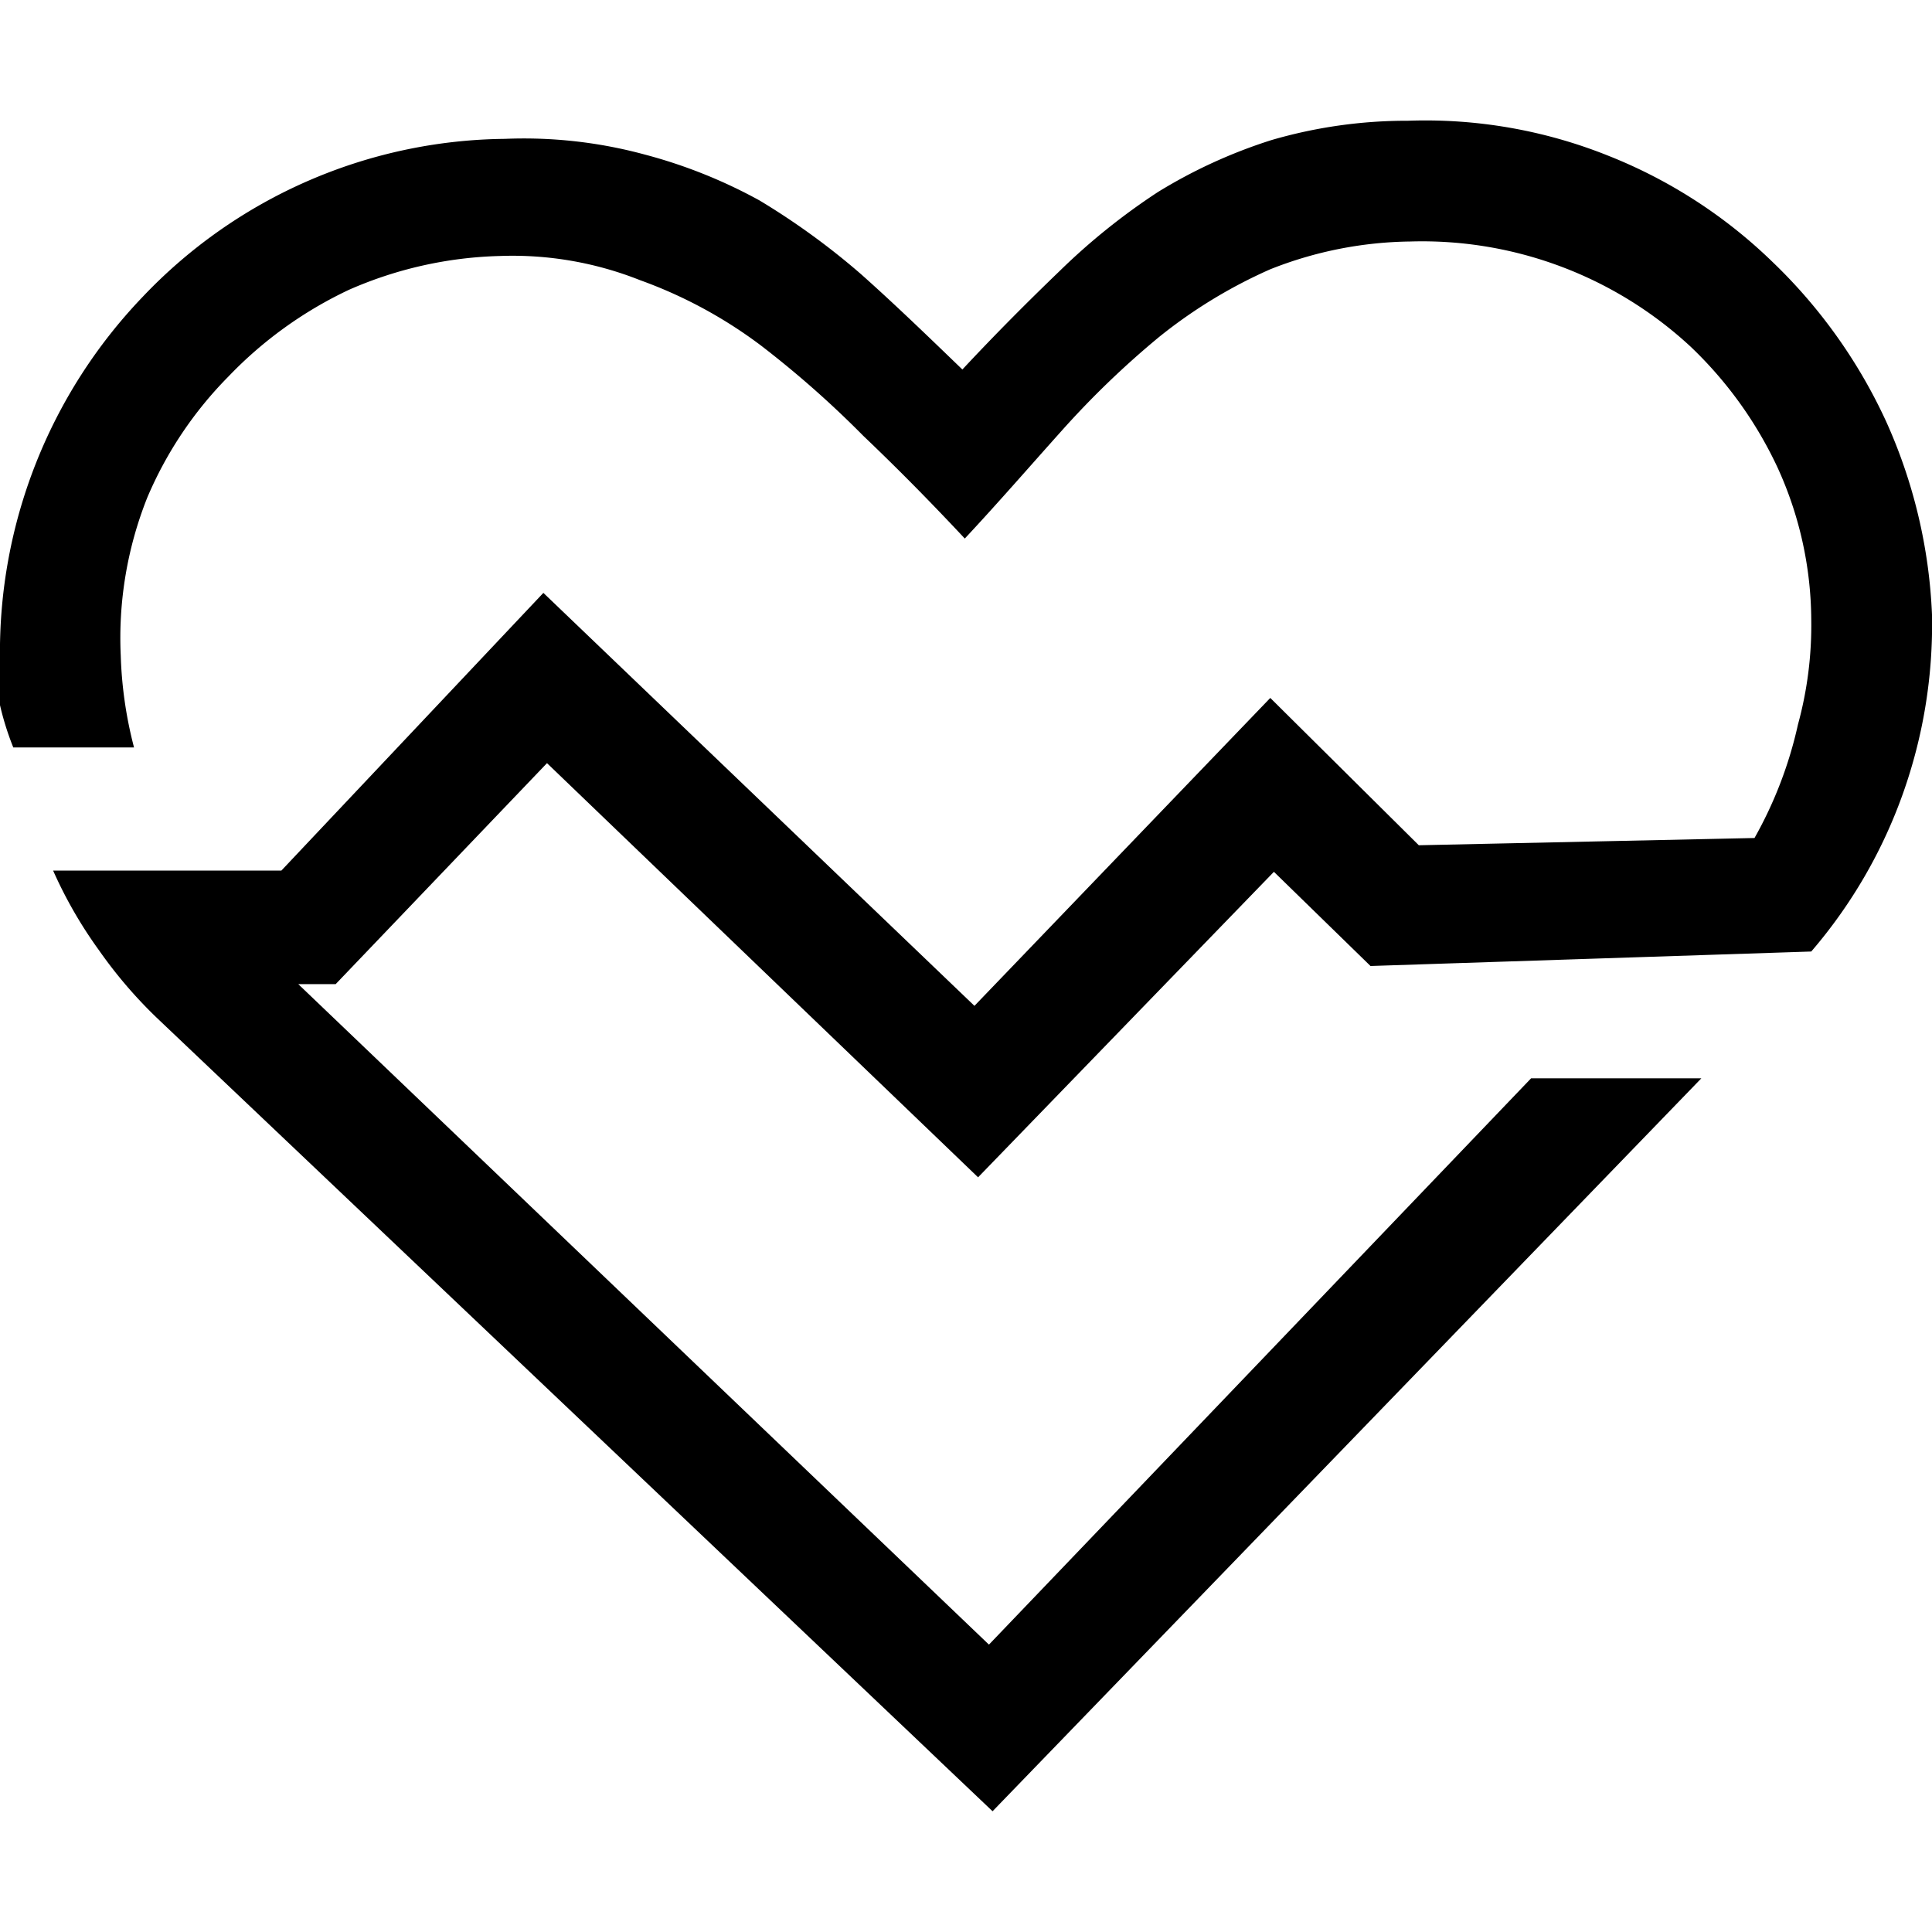
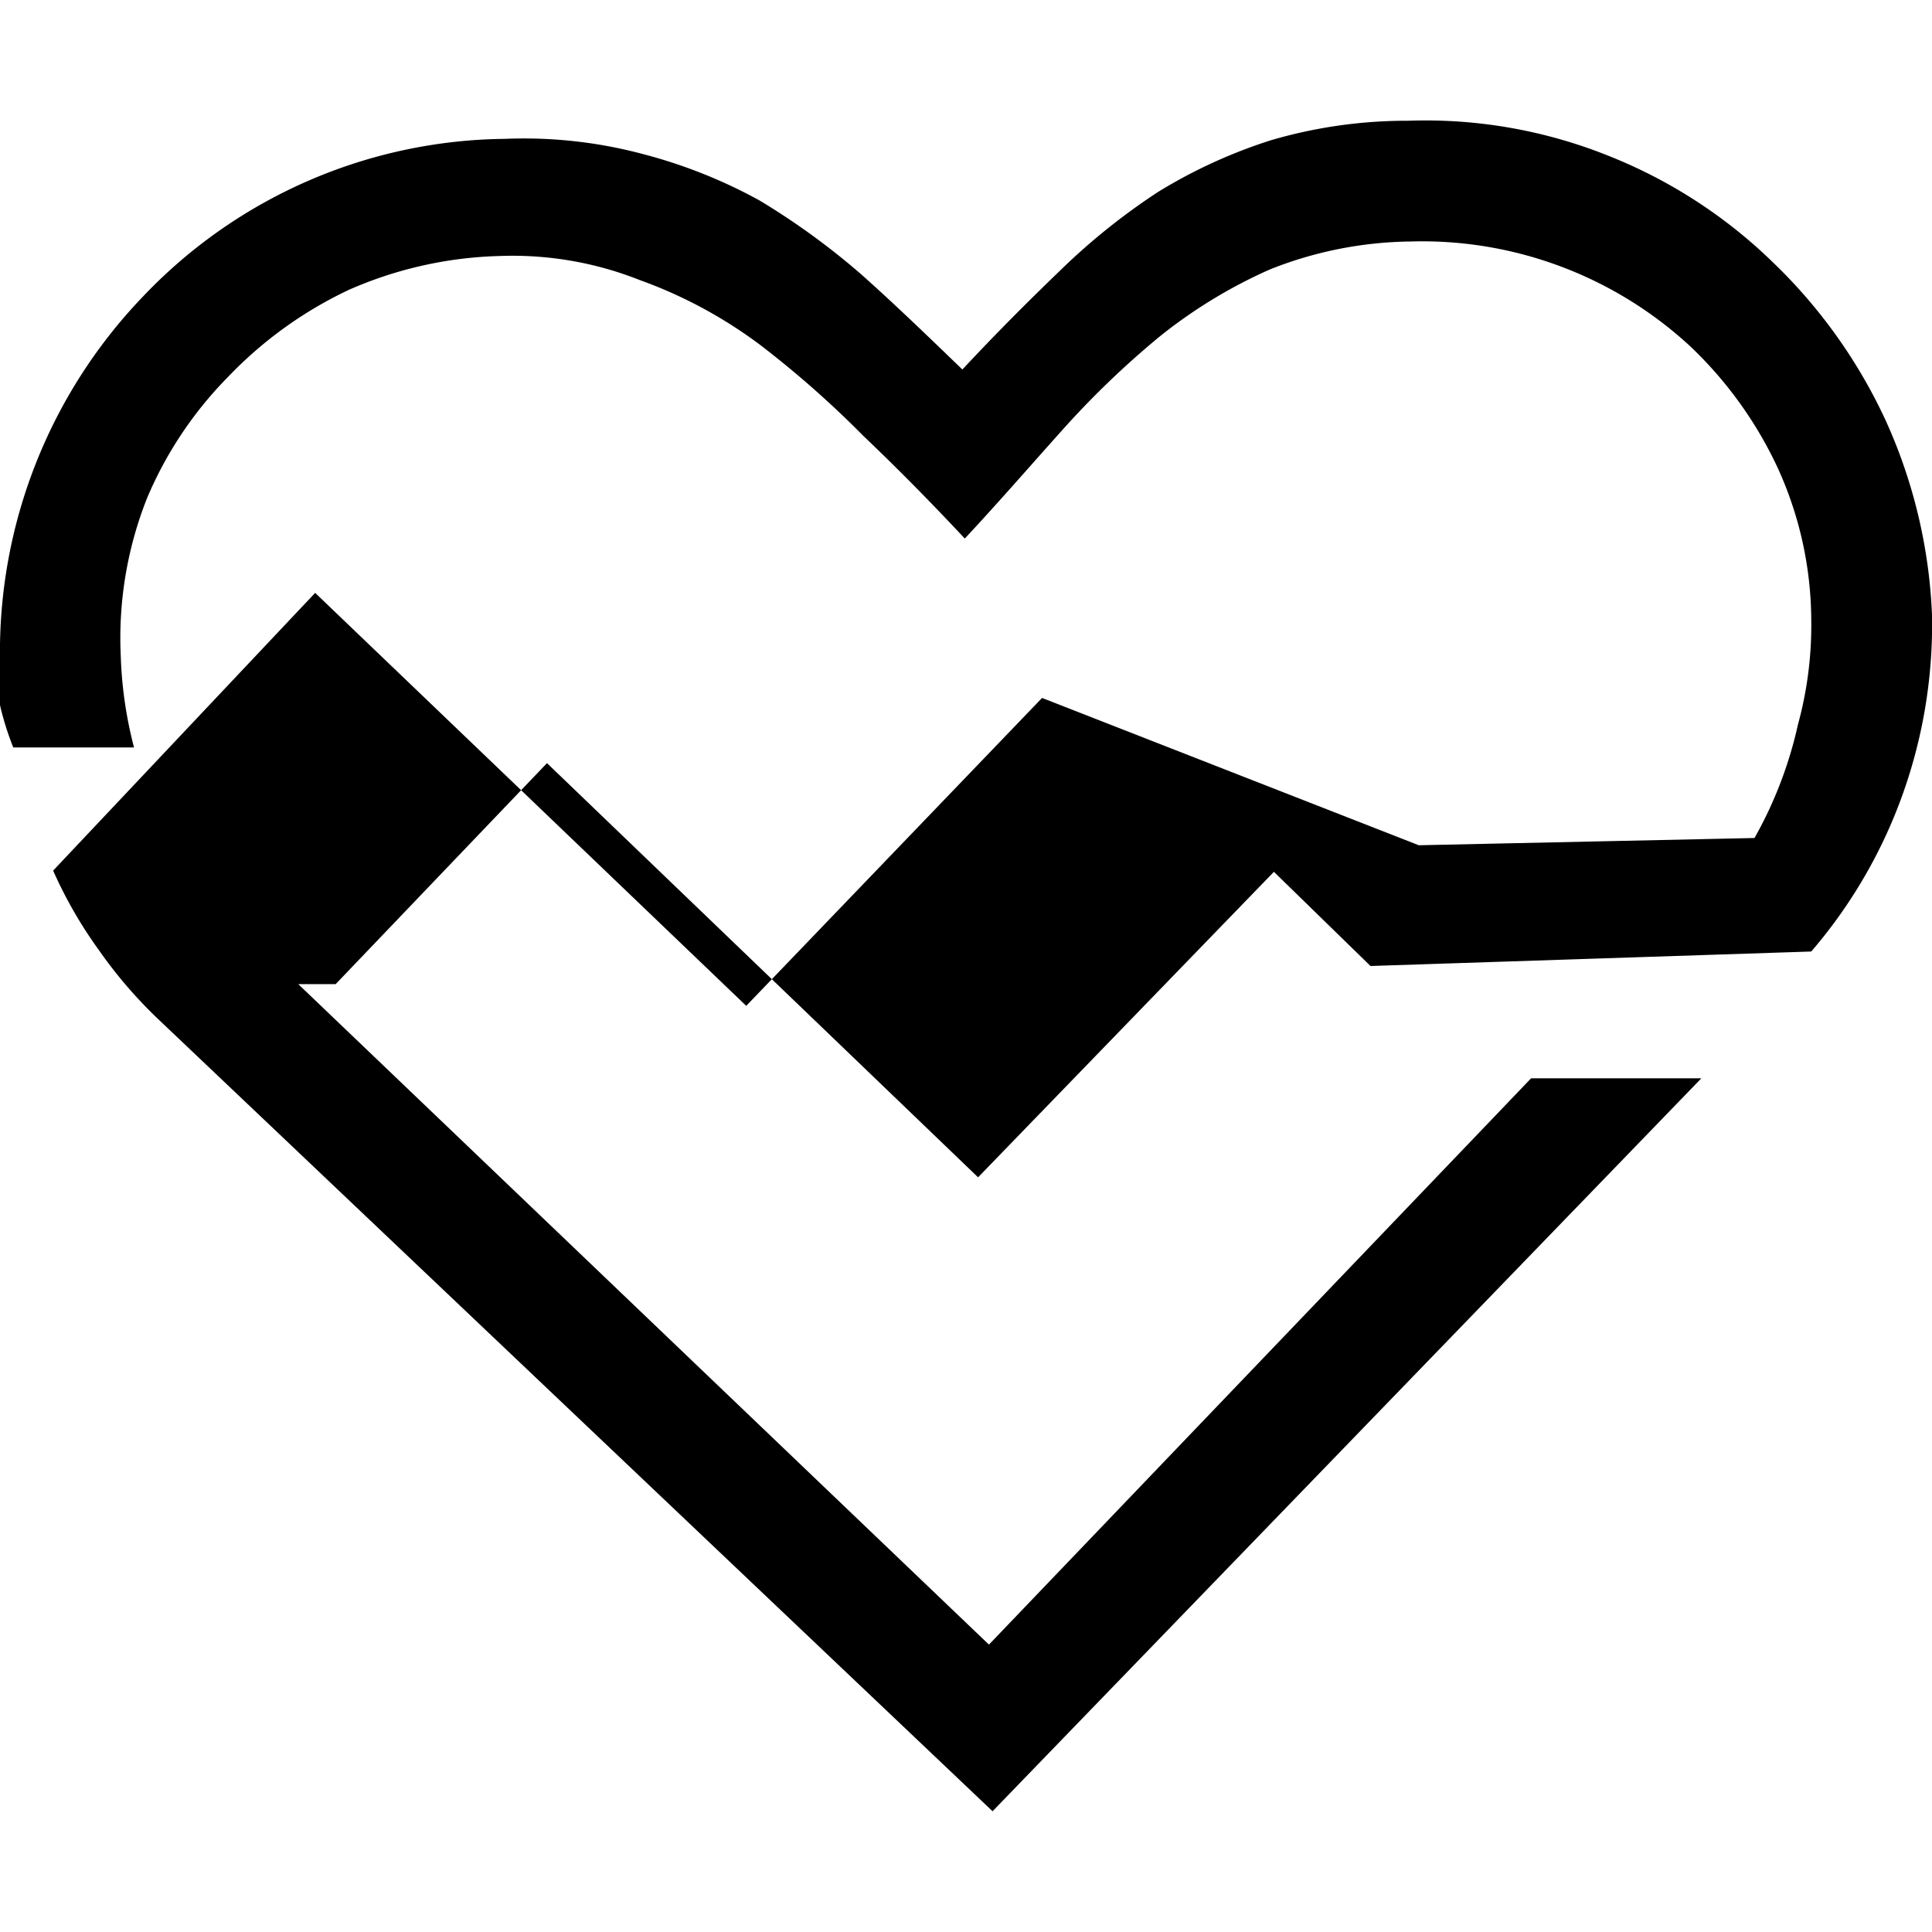
<svg xmlns="http://www.w3.org/2000/svg" viewBox="0 0 16 16">
-   <path d="M2.78 8.15h-.31l5.72 5.47 4.49-4.69h1.41L8.22 15 1.31 8.44a3.78 3.78 0 01-.49-.57 3.64 3.64 0 01-.38-.66h1.89l2.17-2.3 3.57 3.42 2.45-2.55L11.75 7l2.78-.06a3.41 3.41 0 00.36-.94 3.11 3.11 0 00.11-.87 3.06 3.06 0 00-.28-1.26 3.32 3.32 0 00-.72-1A3.27 3.27 0 0011.68 2a3.24 3.24 0 00-1.16.23 4.12 4.12 0 00-.92.56 7.39 7.39 0 00-.81.78c-.26.29-.52.59-.8.89q-.43-.46-.84-.85a8.31 8.31 0 00-.85-.75 3.81 3.81 0 00-1-.54 2.86 2.86 0 00-1.16-.2 3.31 3.31 0 00-1.25.28 3.37 3.37 0 00-1 .72 3.2 3.2 0 00-.67 1A3.14 3.14 0 001 5.43a3.4 3.4 0 00.11.76h-1A2.38 2.38 0 010 5.84v-.38a4.25 4.25 0 011.18-3 4.19 4.19 0 013-1.31 3.82 3.82 0 011.16.13 4.19 4.19 0 01.95.38 6 6 0 01.84.61c.27.24.55.51.84.79.28-.3.55-.57.81-.82a5.37 5.37 0 01.81-.65 4.23 4.23 0 01.94-.43A4 4 0 0111.66 1a4.07 4.07 0 011.66.29 4.14 4.14 0 011.36.88 4.34 4.34 0 01.94 1.32 4.32 4.32 0 01.38 1.6 4.18 4.18 0 01-.24 1.48A4.12 4.12 0 0115 7.88L11.35 8l-.8-.78L8.1 9.75 4.53 6.32z" />
+   <path d="M2.78 8.15h-.31l5.72 5.47 4.49-4.69h1.41L8.22 15 1.31 8.44a3.78 3.78 0 01-.49-.57 3.64 3.64 0 01-.38-.66l2.17-2.3 3.57 3.42 2.45-2.55L11.75 7l2.78-.06a3.41 3.41 0 00.36-.94 3.11 3.11 0 00.11-.87 3.06 3.06 0 00-.28-1.26 3.32 3.32 0 00-.72-1A3.27 3.27 0 0011.68 2a3.24 3.24 0 00-1.16.23 4.12 4.12 0 00-.92.56 7.39 7.39 0 00-.81.78c-.26.29-.52.59-.8.89q-.43-.46-.84-.85a8.31 8.31 0 00-.85-.75 3.81 3.81 0 00-1-.54 2.86 2.86 0 00-1.16-.2 3.31 3.31 0 00-1.25.28 3.37 3.37 0 00-1 .72 3.2 3.2 0 00-.67 1A3.14 3.14 0 001 5.43a3.4 3.4 0 00.11.76h-1A2.38 2.38 0 010 5.84v-.38a4.25 4.25 0 011.18-3 4.19 4.19 0 013-1.31 3.82 3.82 0 011.16.13 4.19 4.19 0 01.95.38 6 6 0 01.84.61c.27.24.55.51.84.79.28-.3.55-.57.81-.82a5.37 5.37 0 01.81-.65 4.23 4.23 0 01.94-.43A4 4 0 0111.66 1a4.07 4.07 0 011.66.29 4.14 4.14 0 011.36.88 4.34 4.34 0 01.94 1.32 4.32 4.32 0 01.38 1.6 4.18 4.18 0 01-.24 1.48A4.12 4.12 0 0115 7.88L11.35 8l-.8-.78L8.1 9.75 4.53 6.32z" />
</svg>